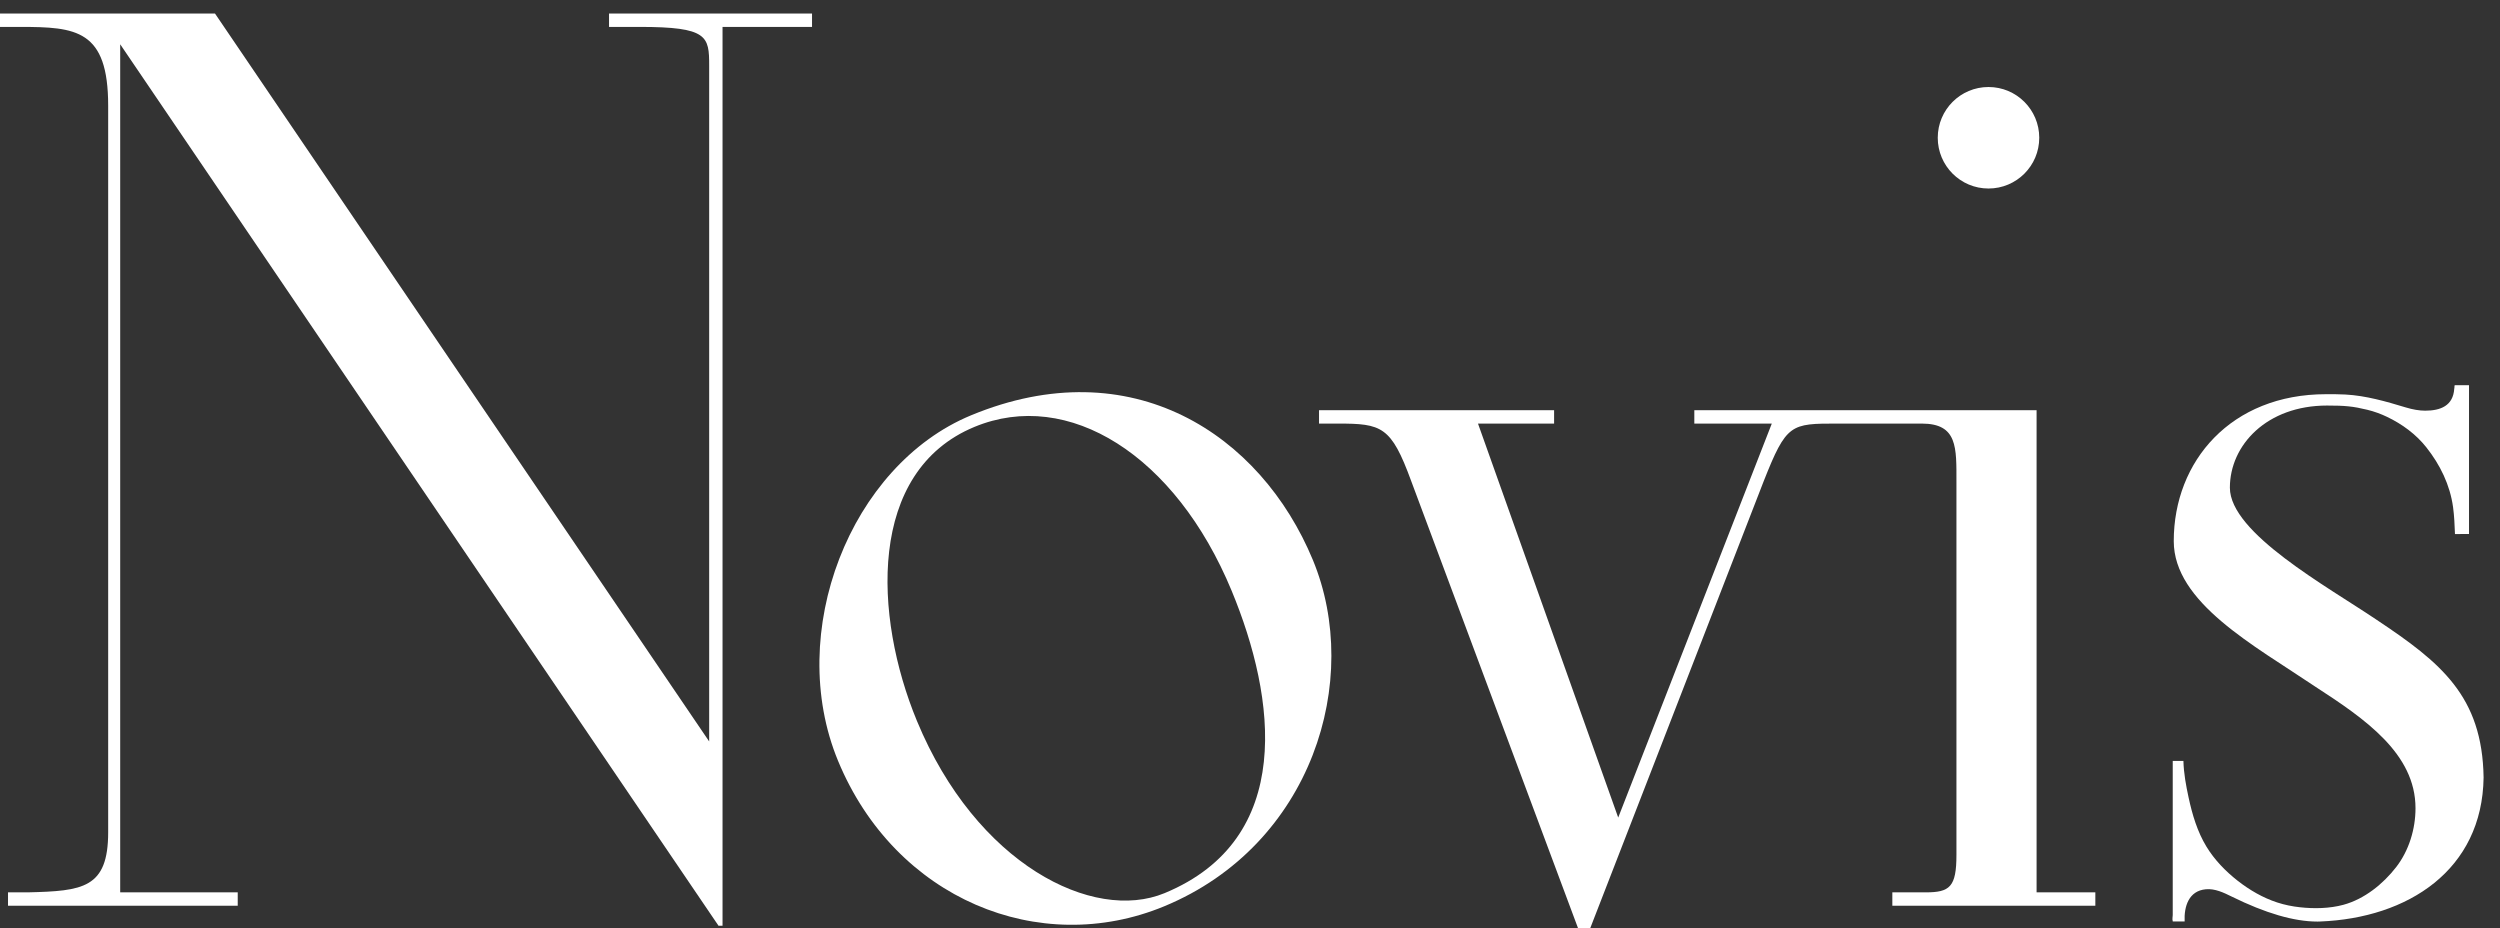
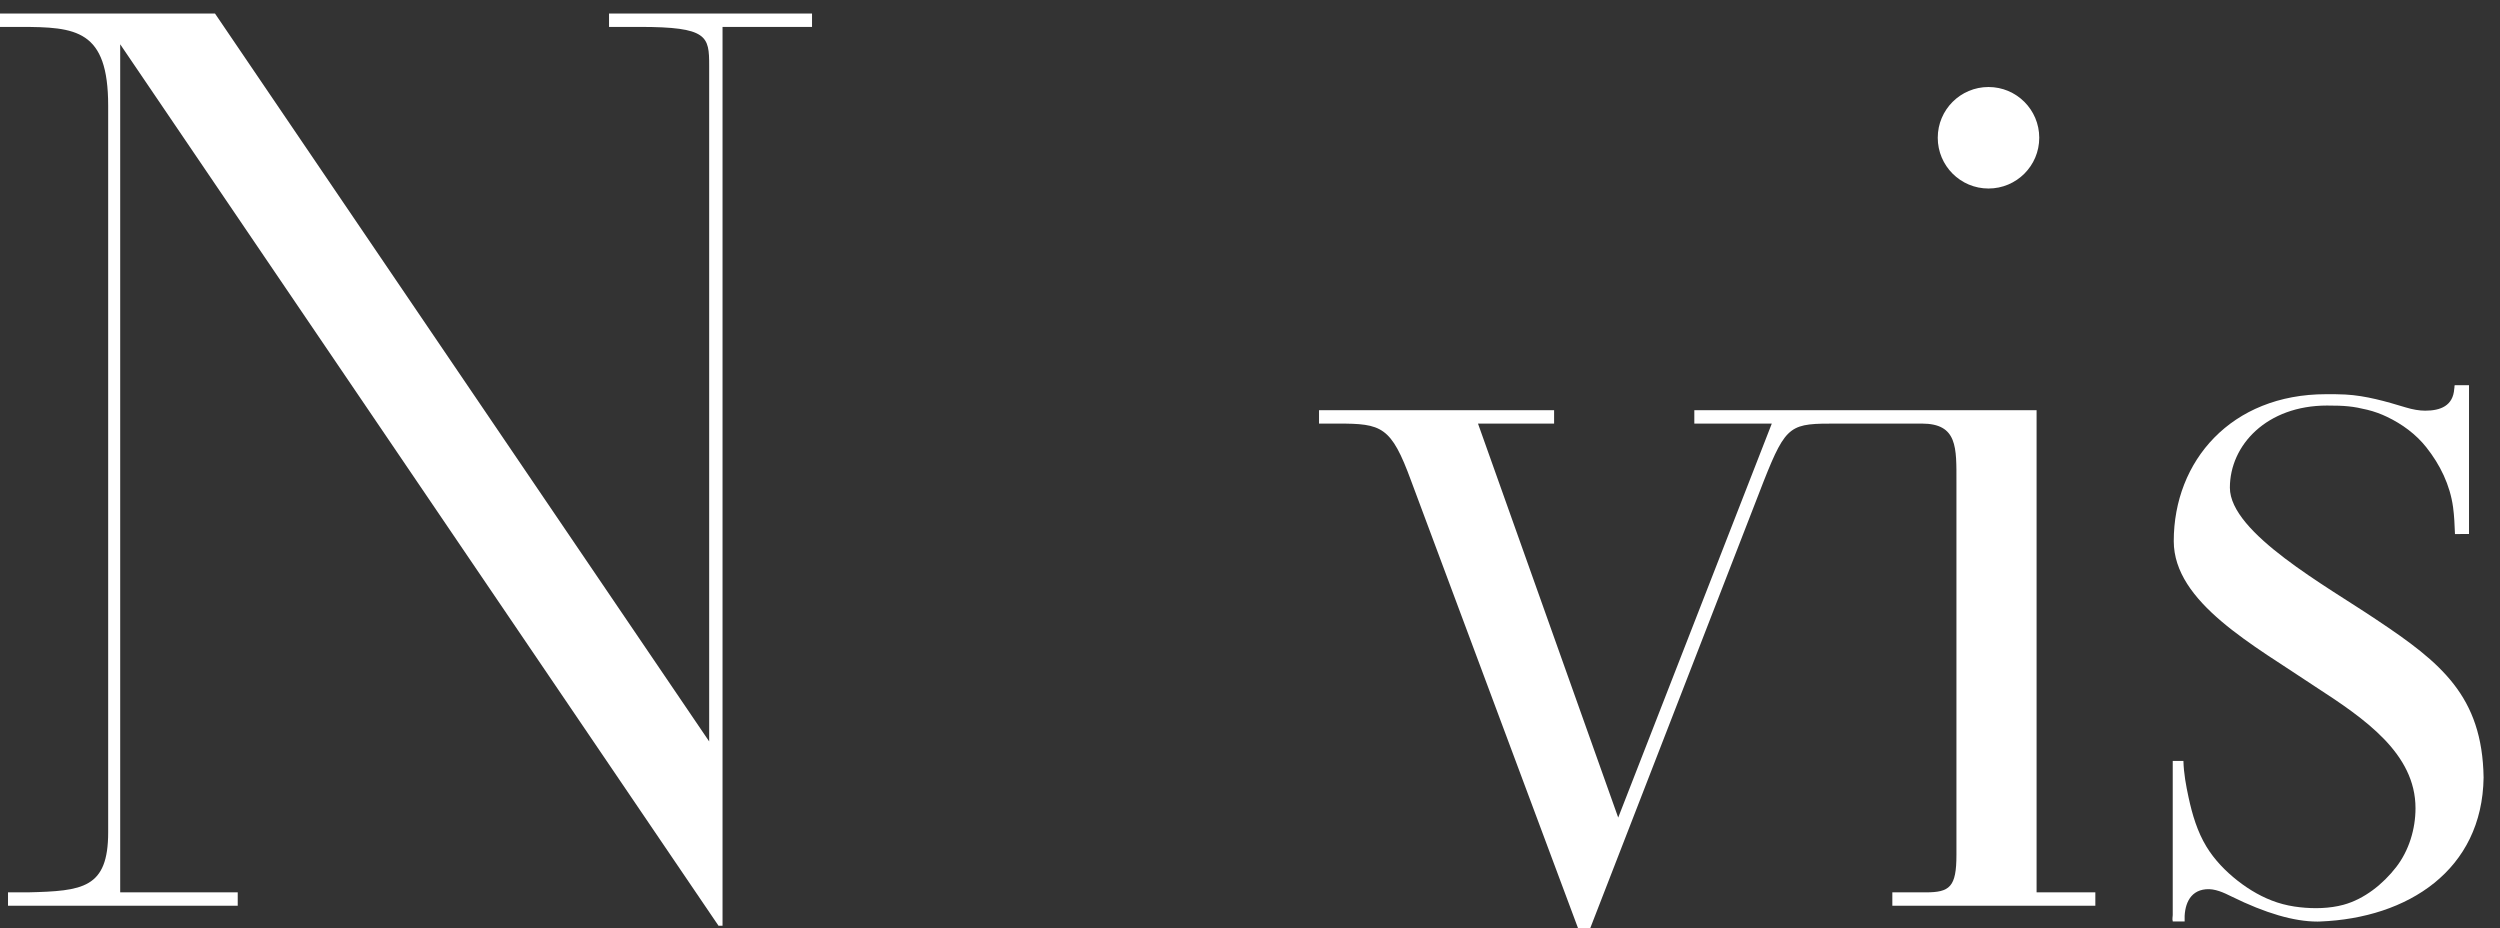
<svg xmlns="http://www.w3.org/2000/svg" version="1.1" id="Layer_1" x="0px" y="0px" width="371.563px" height="137.985px" viewBox="0 0 371.563 137.985" enable-background="new 0 0 371.563 137.985" xml:space="preserve">
  <rect x="0" y="0" width="371.563" height="137.985" fill="#333333" stroke="none" />
  <g>
    <path fill="#FFFFFF" d="M107.387,4v133.591h-0.597L17.864,6.581v126.045h17.468v1.986H1.19v-1.986h2.978   c8.138-0.196,11.909-0.596,11.909-8.932V15.71C16.077,4.397,11.312,4,2.976,4H0V2.015h31.957l73.444,108.182V9.757   c0-4.367-0.198-5.758-10.321-5.758h-4.564V2.015h30.171v1.984L107.387,4L107.387,4z M106.791,137.59L17.864,6.581v126.045h17.468   v1.986H1.19v-1.986h2.978c8.138-0.196,11.909-0.596,11.909-8.932V15.71C16.077,4.397,11.312,4,2.976,4H0V2.015h31.957   l73.444,108.182" />
-     <path fill="#FFFFFF" d="M173.038,134.696c-18.523,7.67-39.973-1.065-48.479-21.605c-7.896-19.073,1.793-43.927,19.767-51.366   c23.841-9.872,43.051,2.798,50.801,21.504C202.494,101.018,195.047,125.583,173.038,134.696 M144.826,63.449   c-15.956,6.607-14.995,28.123-8.541,43.712c8.809,21.272,26.166,29.984,36.804,25.58c19.441-8.05,16.573-28.99,9.962-44.944   C174.696,67.622,158.763,57.676,144.826,63.449" />
    <path fill="#FFFFFF" d="M295.541,28.019c4.168,0,7.543-3.375,7.543-7.544c0-4.168-3.375-7.543-7.543-7.543   s-7.543,3.375-7.543,7.543C288,24.644,291.375,28.019,295.541,28.019 M302.688,132.626V60.969h-50.869v1.985h11.515l-22.828,58.558   l-20.84-58.558h11.312v-1.985h-34.938v1.985h2.779c6.551,0,7.94,0.396,10.918,8.535l24.812,66.497h1.785l25.806-66.497   c3.376-8.535,4.006-8.535,10.952-8.535h12.521c5.36,0,5.162,3.572,5.162,8.732v55.382c0,4.764-0.992,5.559-4.566,5.559h-4.961   v1.984h30.172v-1.984H302.688L302.688,132.626z" />
    <path fill="#FFFFFF" d="M353.252,92.134c-7.346-4.963-21.836-12.903-21.836-19.651c0-6.353,5.508-12.209,14.44-12.209   c2.673,0,3.853,0.109,5.988,0.63c1.013,0.245,2.002,0.606,2.94,1.056c2.229,1.066,4.273,2.562,5.816,4.506   c2.062,2.599,3.538,5.609,3.988,8.919c0.181,1.325,0.229,2.653,0.283,3.989c0.187-0.012,2.086-0.01,2.086-0.01V57.251h-2.123   c-0.068,0.161-0.015,0.333-0.07,0.529c-0.168,2.544-2.062,3.257-4.321,3.257c-0.862,0-1.831-0.164-2.907-0.489   c-2.914-0.883-5.892-1.743-8.945-1.912c-0.961-0.054-1.924-0.048-2.887-0.048c-14.094,0-22.629,9.924-22.629,21.835   c0,9.13,11.91,15.479,21.041,21.635c7.346,4.765,14.889,9.925,14.889,18.063c0,3.096-0.973,6.295-2.865,8.742   c-1.948,2.52-4.74,4.769-7.85,5.612c-2.045,0.558-4.359,0.599-6.459,0.367c-1.148-0.125-2.285-0.354-3.386-0.714   c-2.136-0.698-4.116-1.852-5.88-3.233c-1.803-1.413-3.434-3.099-4.63-5.06c-1.356-2.227-2.106-4.764-2.653-7.295   c-0.386-1.782-0.724-3.612-0.771-5.443h-1.588v22.904c0,0.173-0.098,0.697,0,0.853c0.012,0.021,0,0.082,0,0.104h1.769   c-0.104-2.229,0.603-4.557,3.149-4.791c1.363-0.127,2.672,0.508,3.856,1.092c5.015,2.472,9.259,3.711,12.741,3.711   c0.127,0,0.247-0.008,0.373-0.01c13.059-0.502,24.125-7.637,24.314-21.406C368.935,103.448,362.78,98.485,353.252,92.134" />
  </g>
</svg>